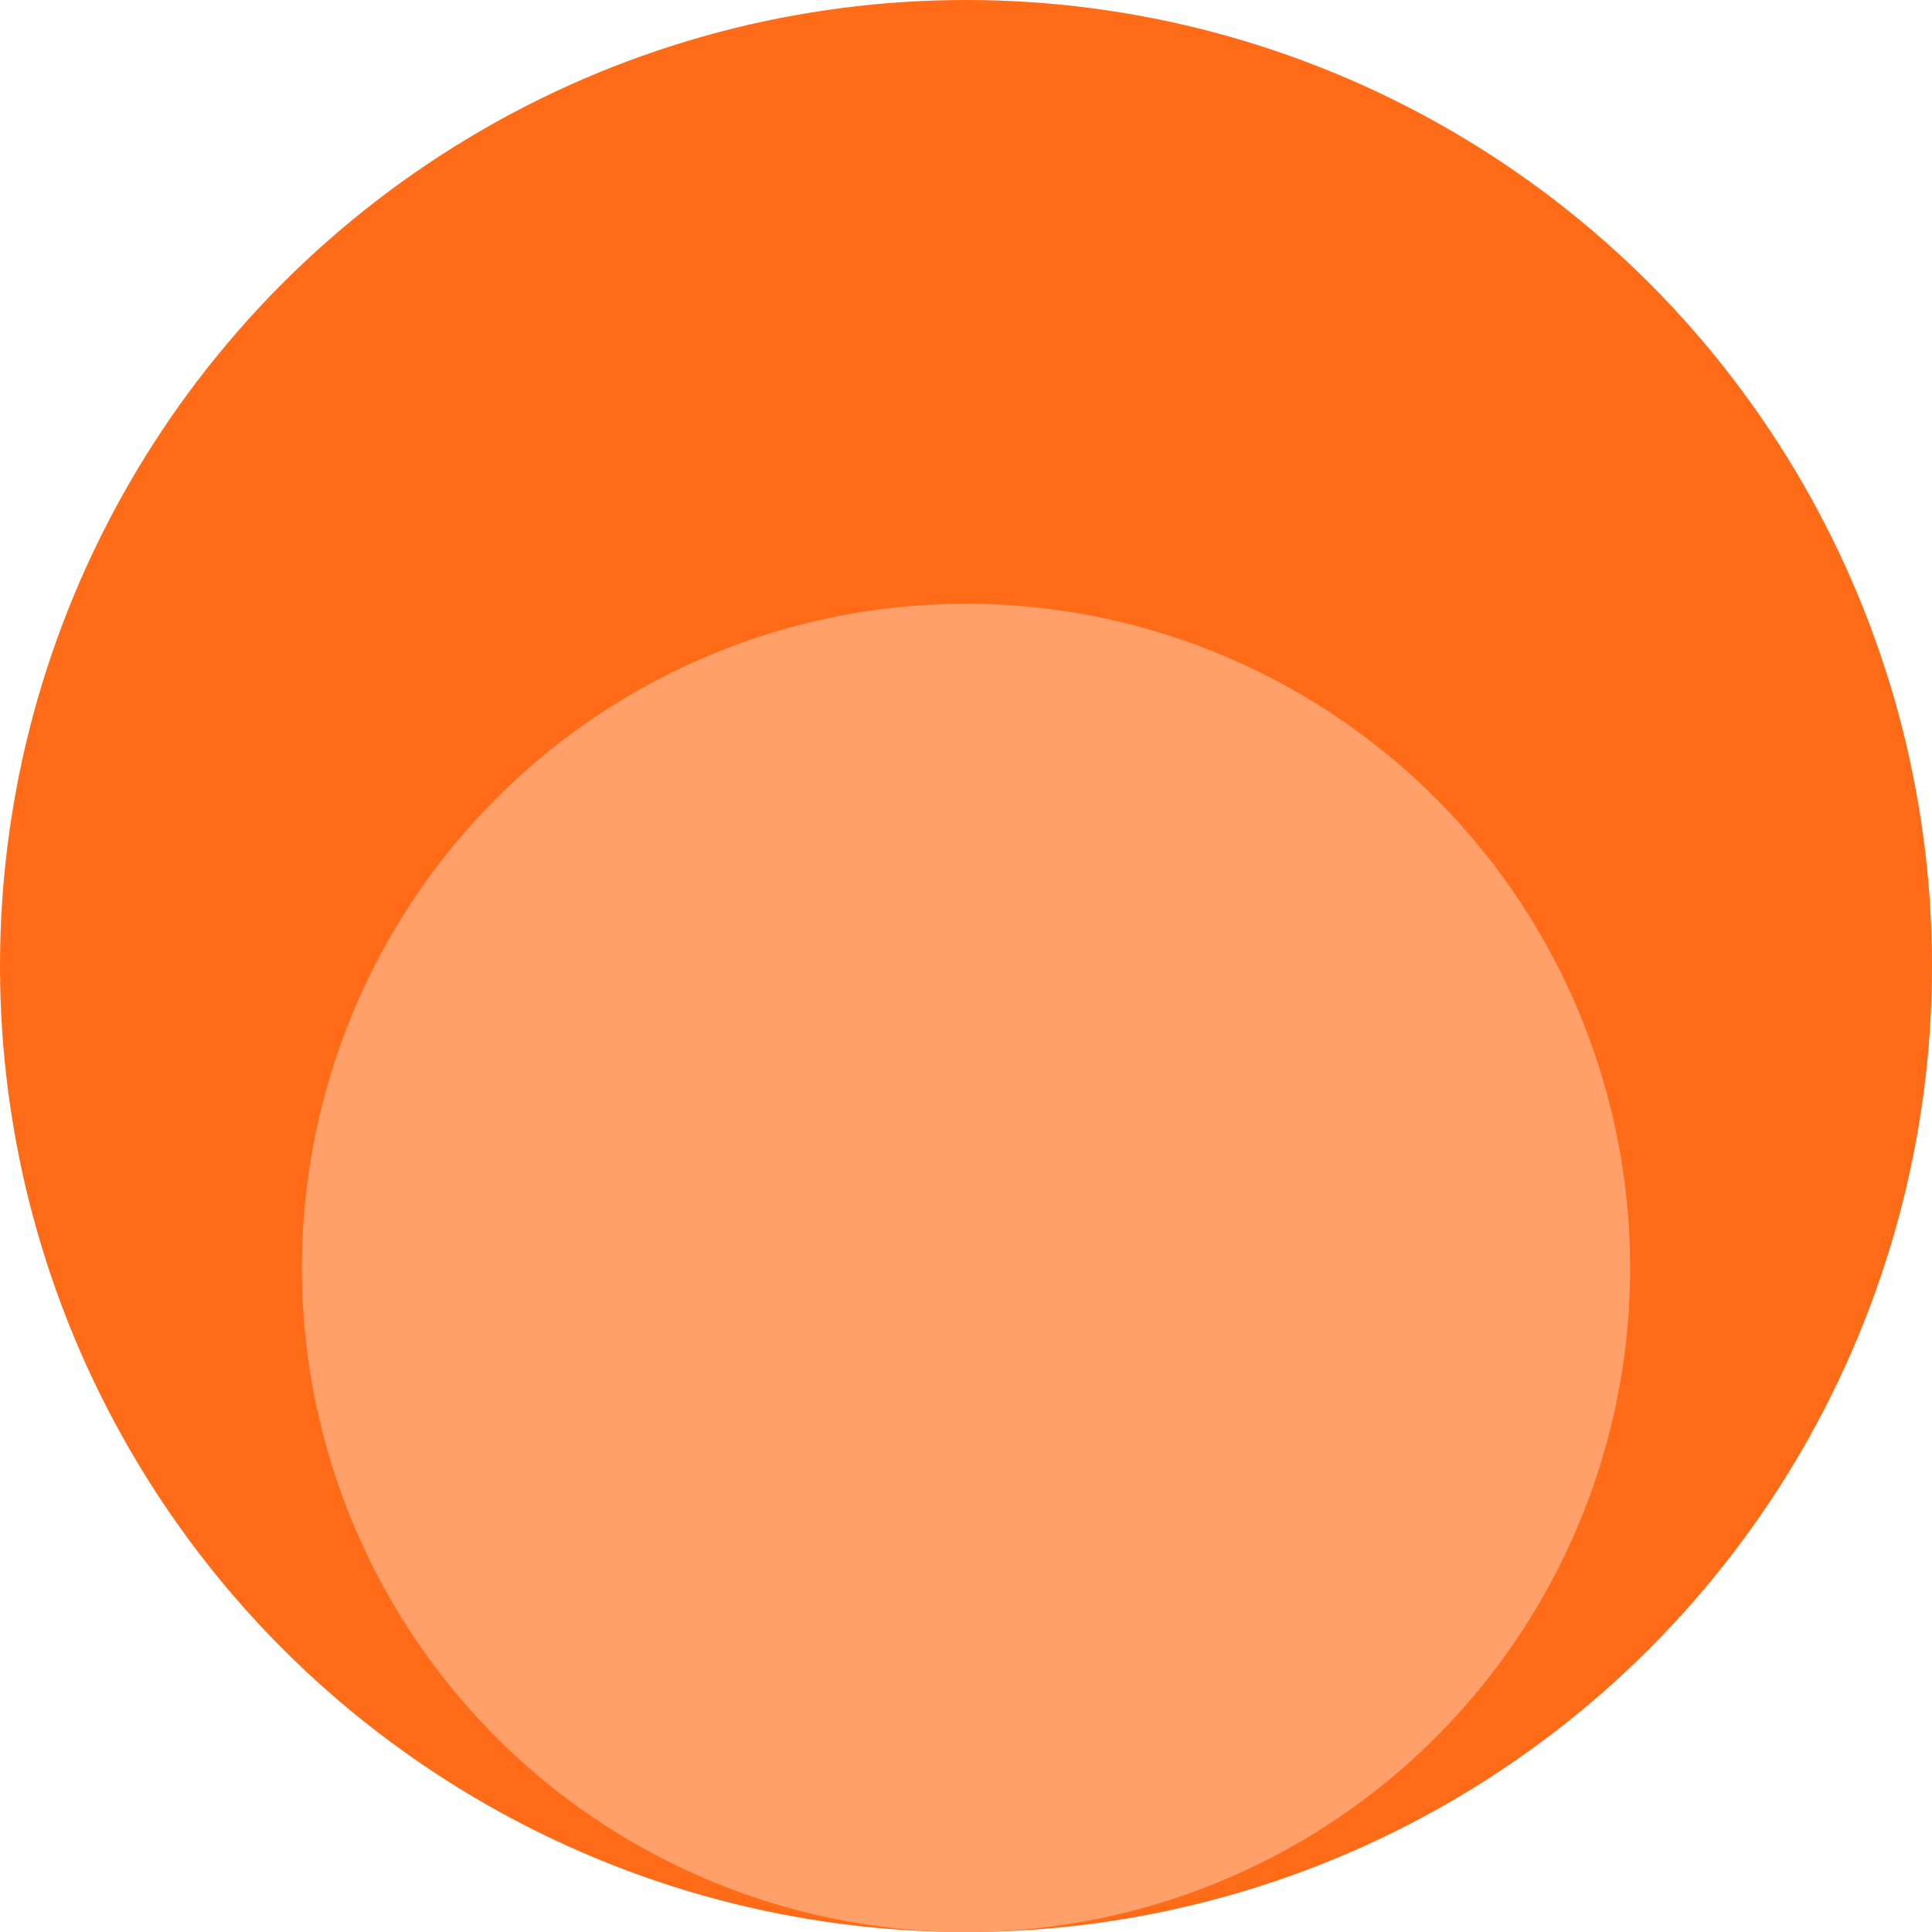
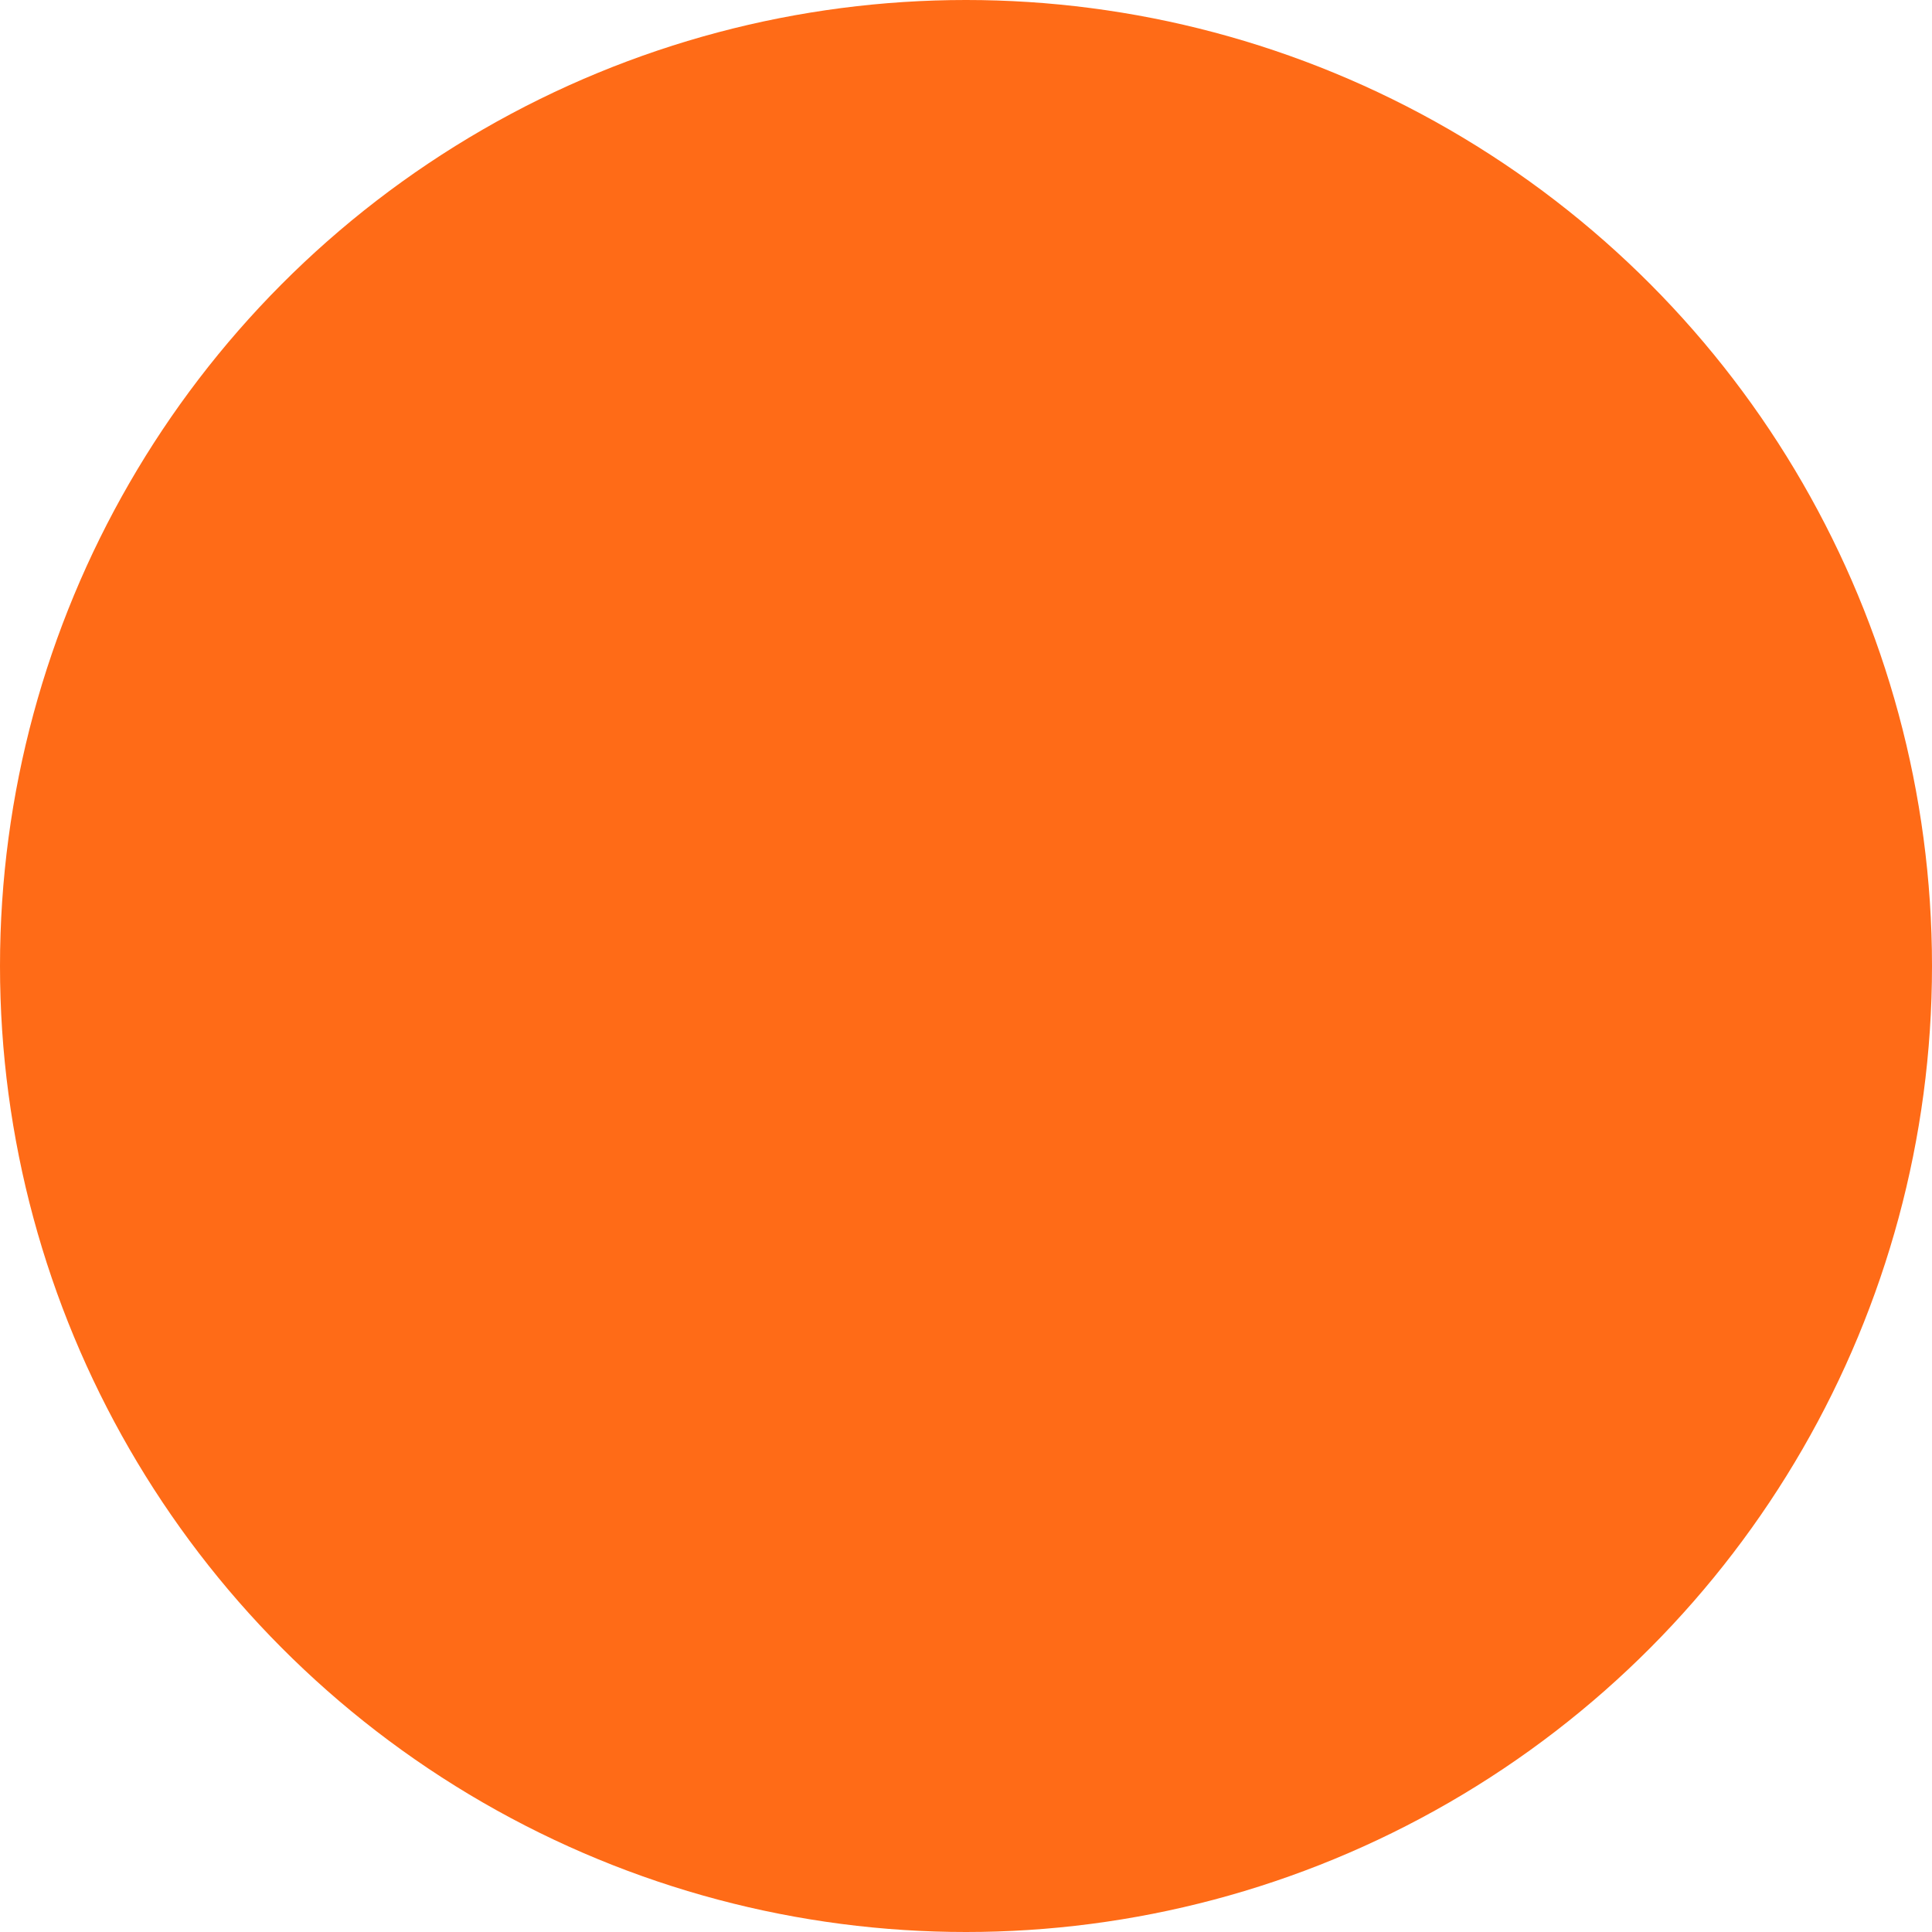
<svg xmlns="http://www.w3.org/2000/svg" id="Layer_1" viewBox="0 0 80 80">
  <defs>
    <style>.cls-1{fill:#ffa06a;}.cls-2{fill:#ff6b17;}</style>
  </defs>
  <circle class="cls-2" cx="40" cy="40" r="40" />
-   <circle class="cls-1" cx="40" cy="52.5" r="27.5" />
</svg>